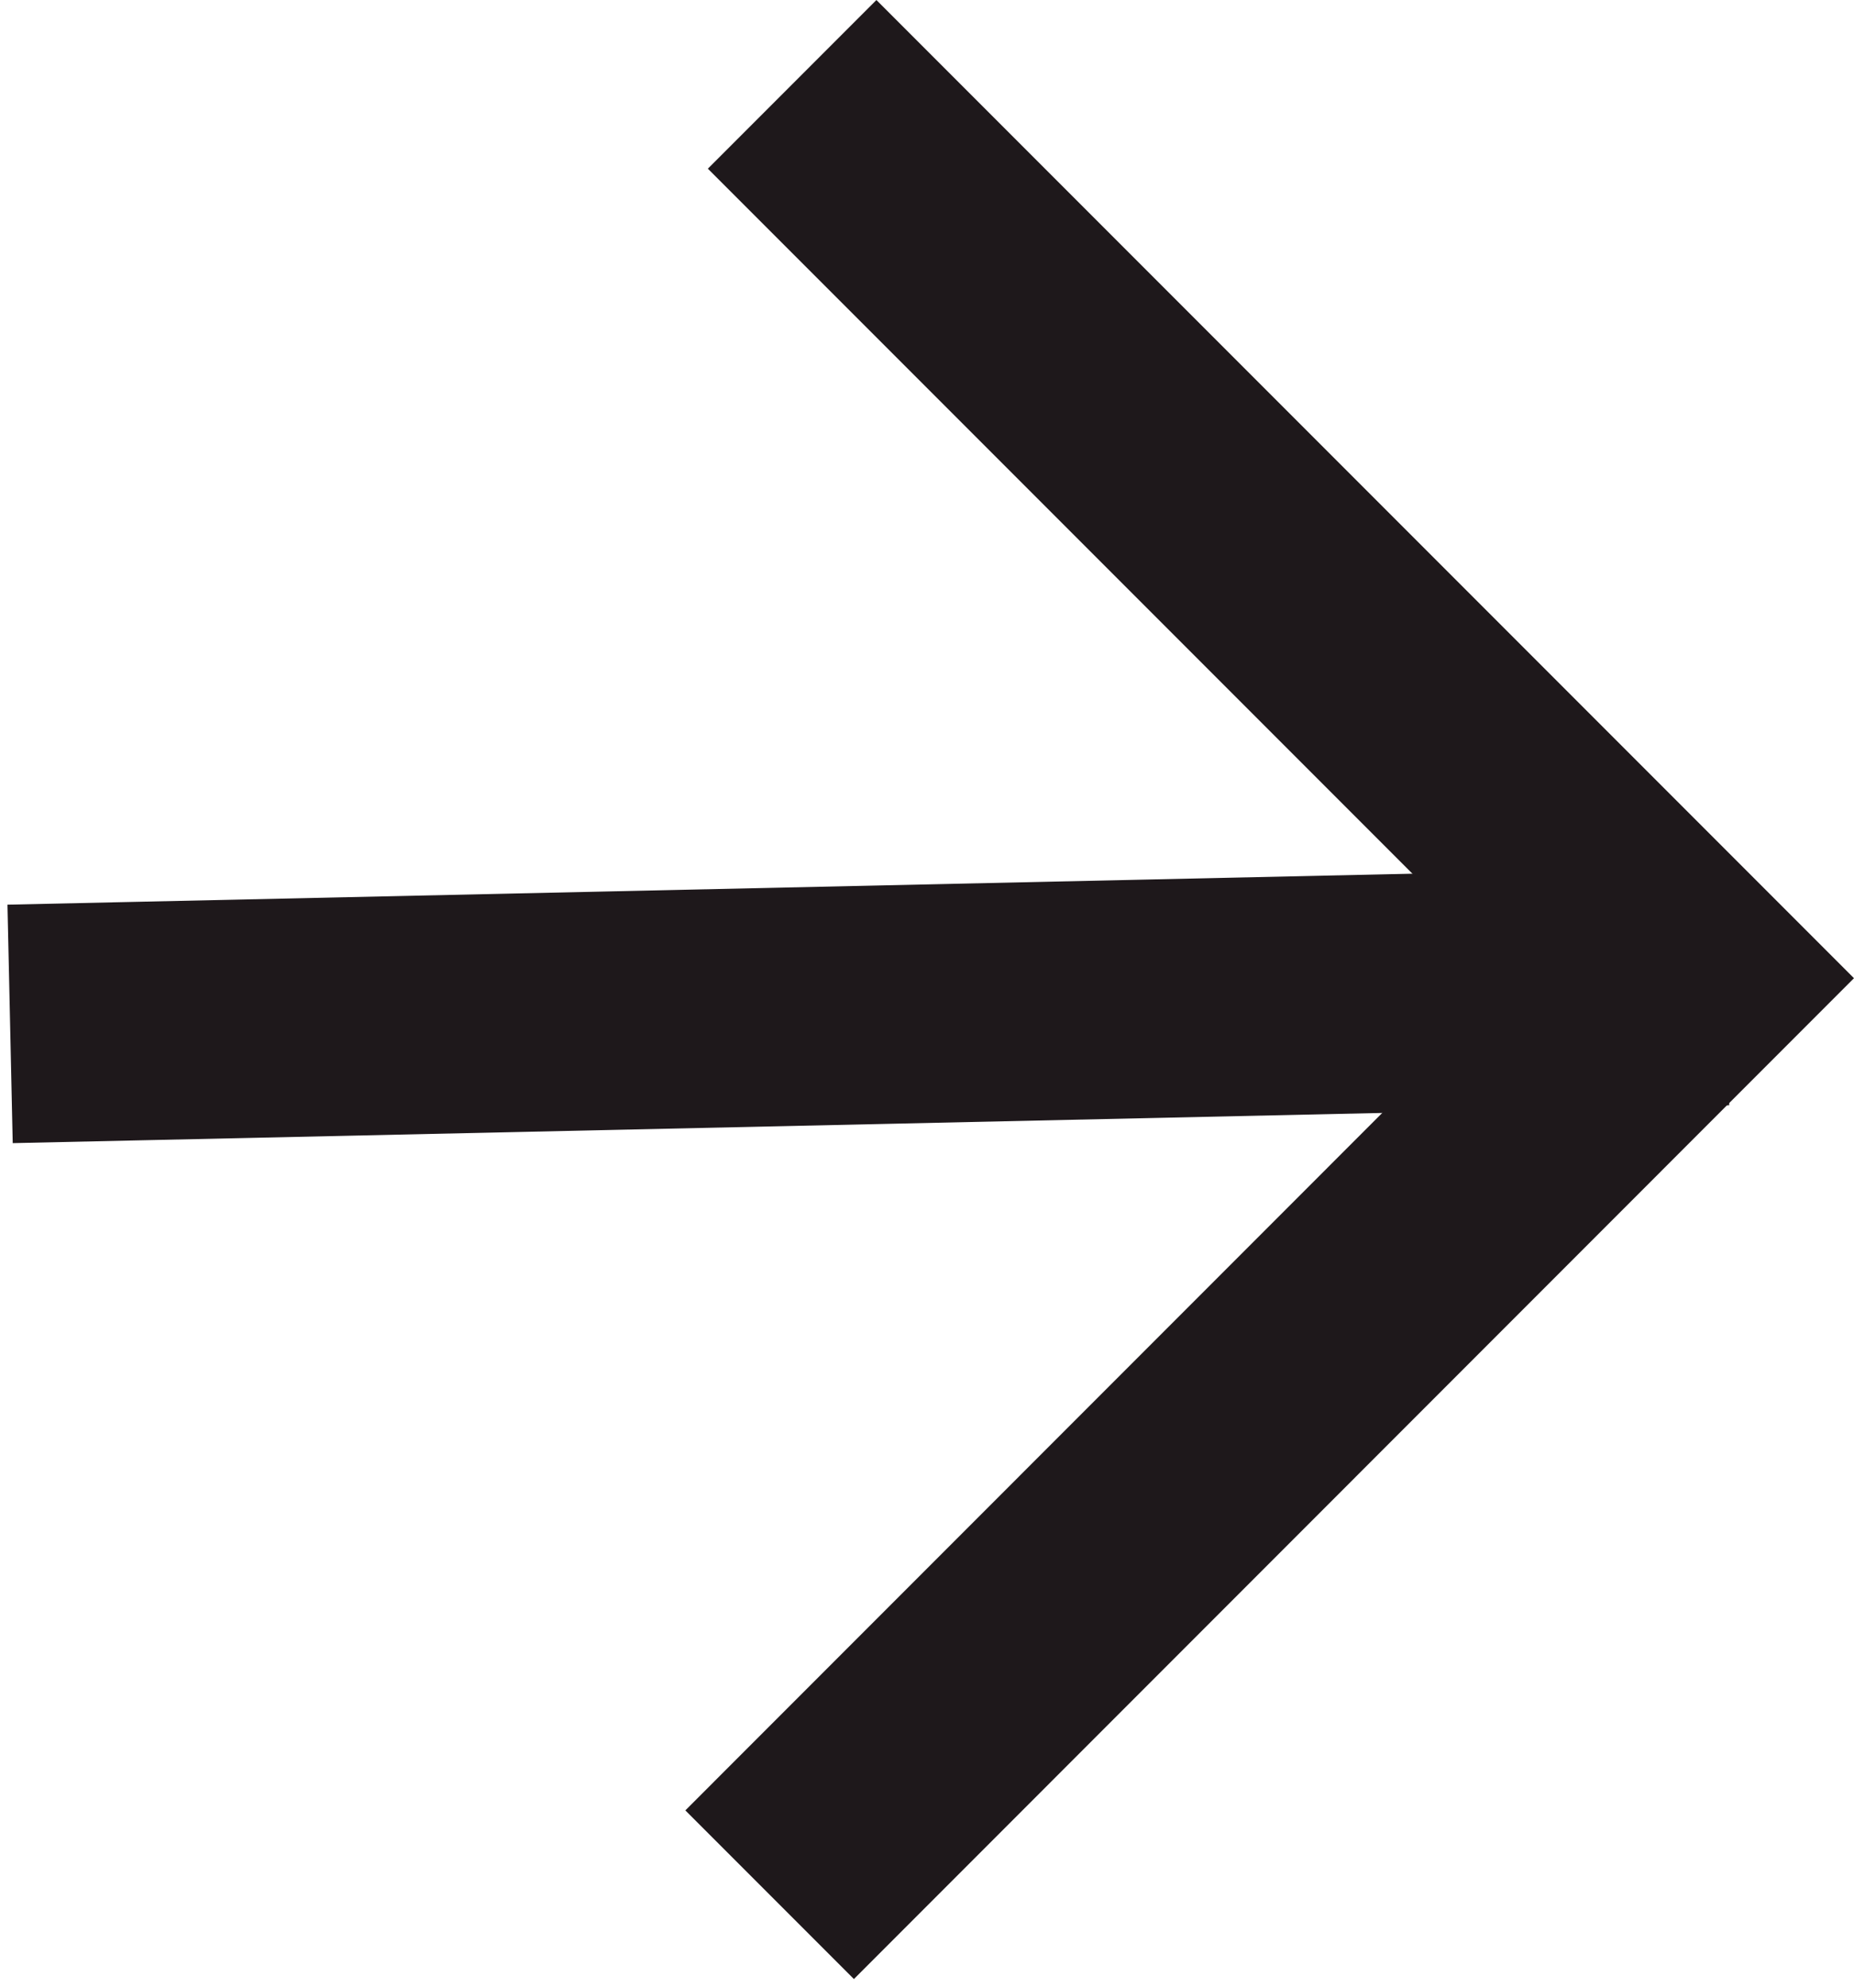
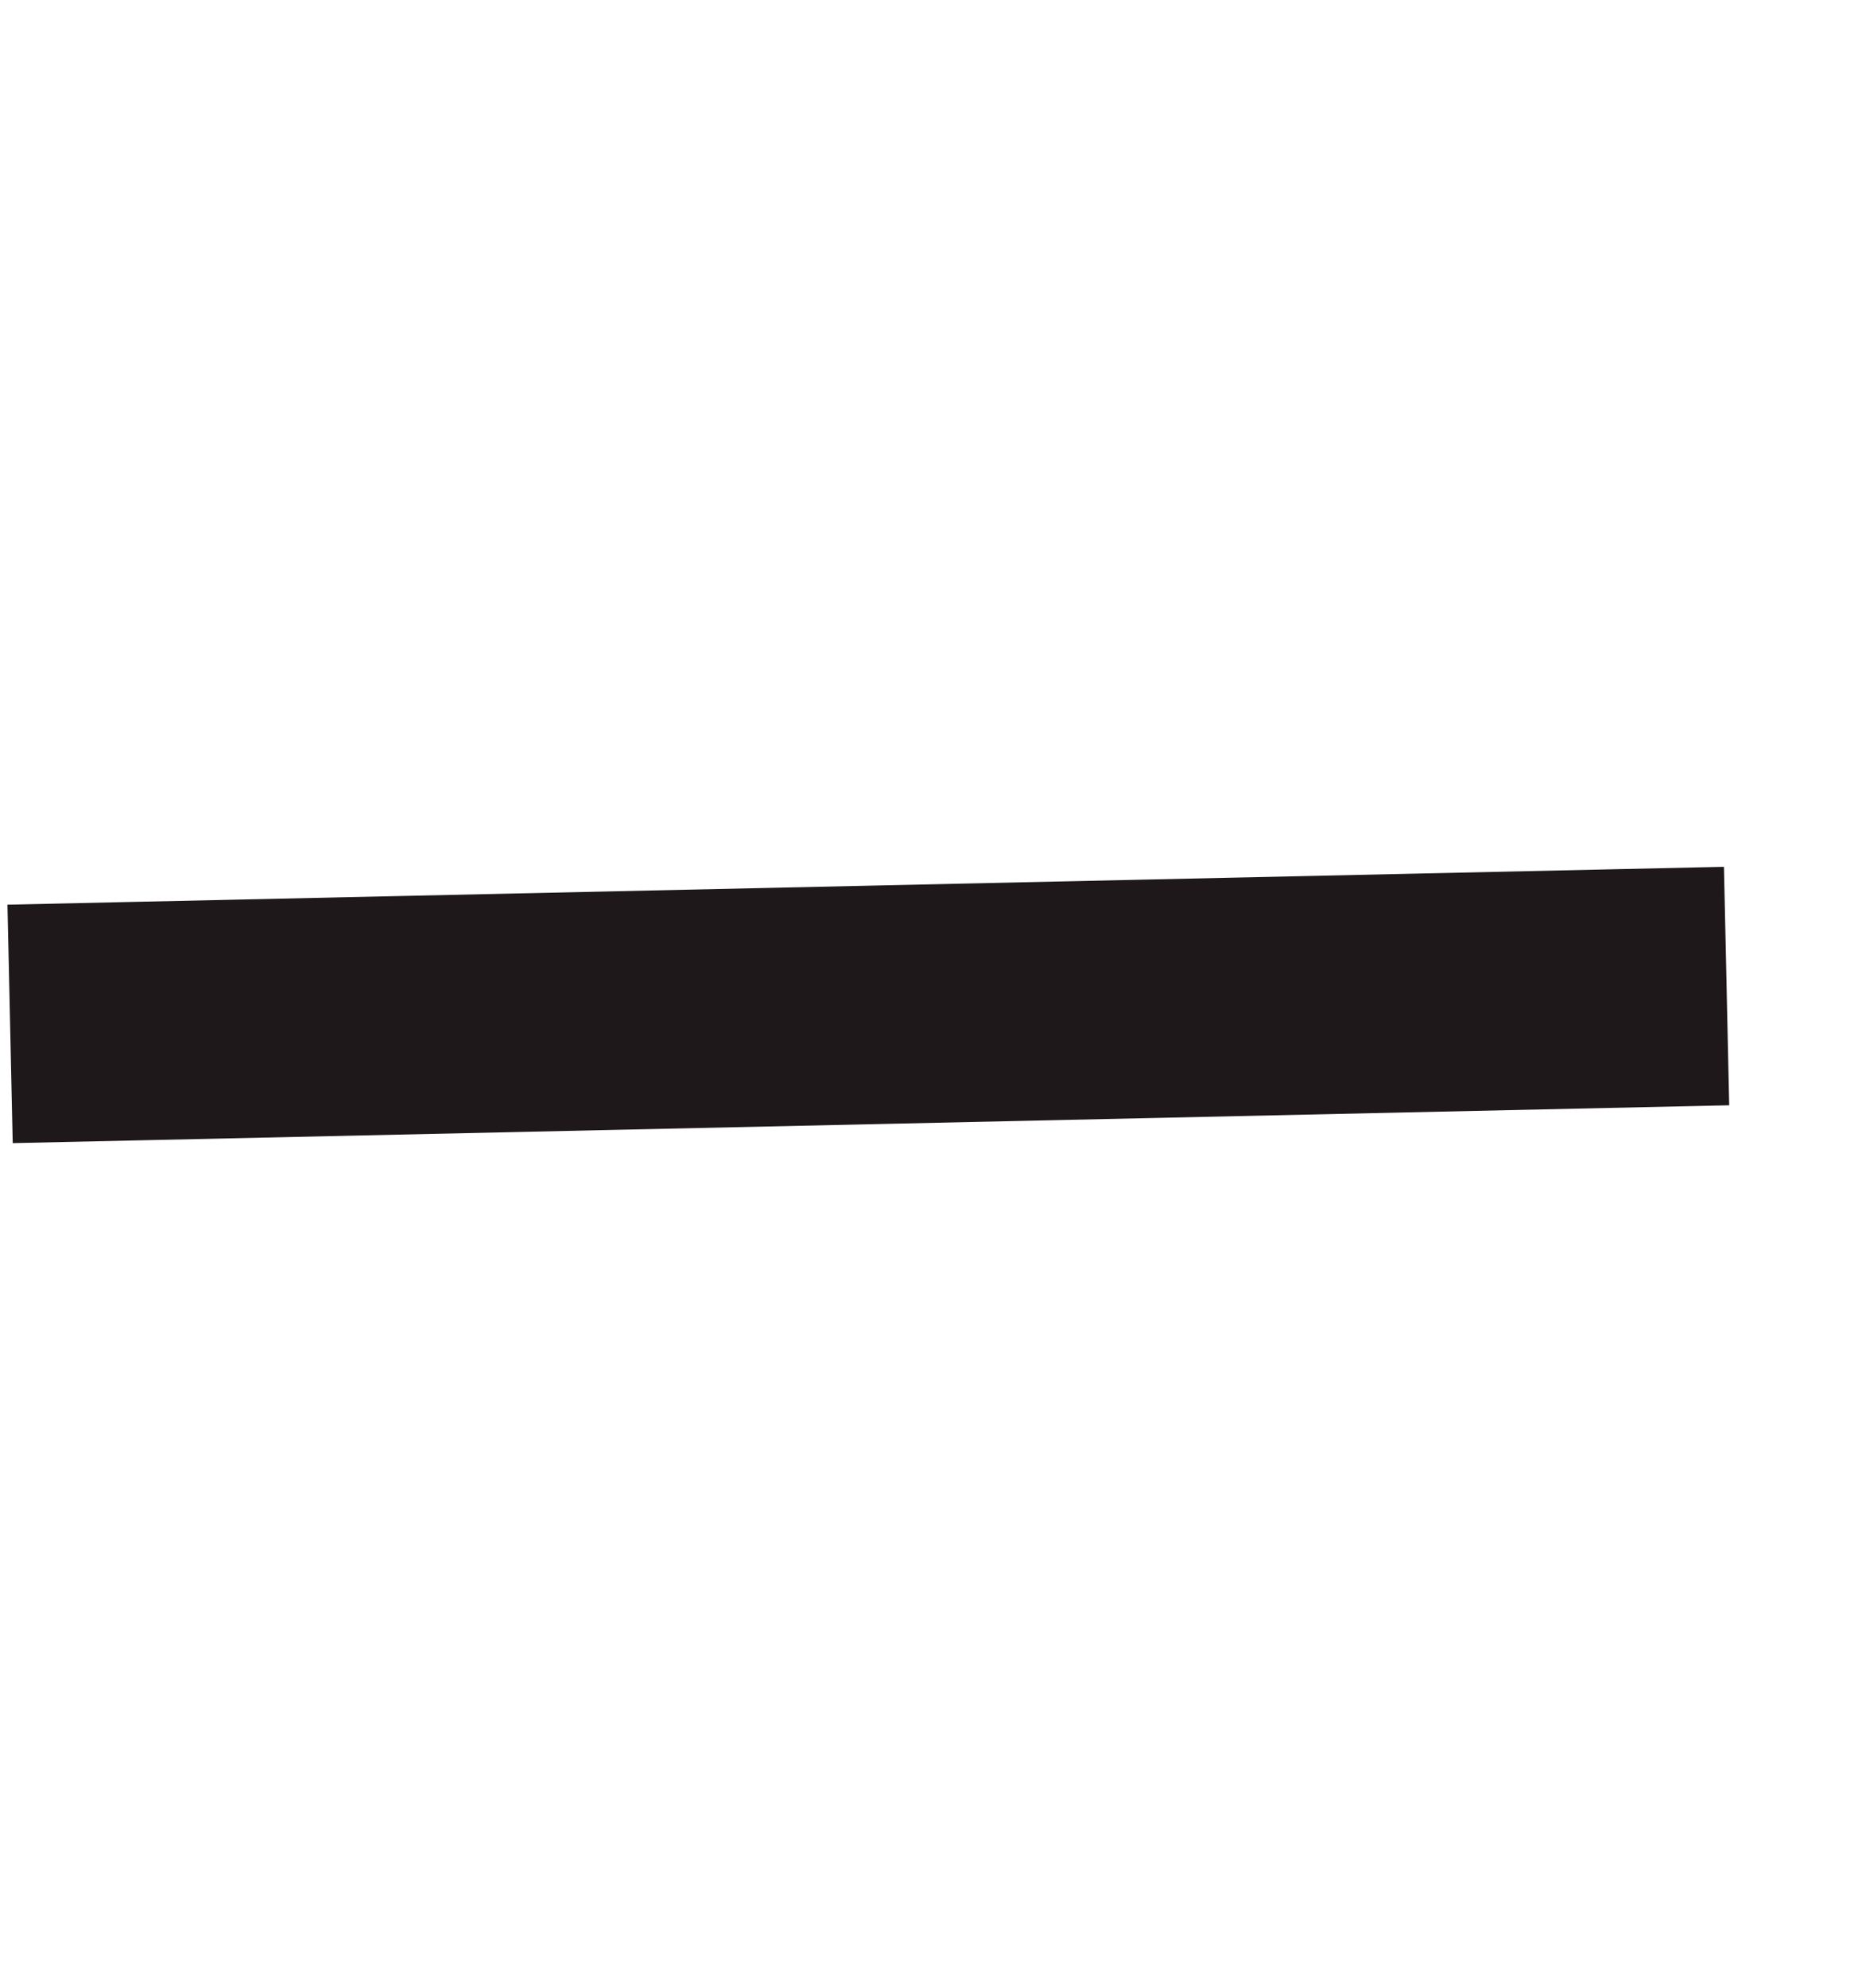
<svg xmlns="http://www.w3.org/2000/svg" width="14" height="15" viewBox="0 0 14 15" fill="none">
-   <path d="M6.618 1.273L12.727 7.382L6.448 13.662" stroke="#1E181B" stroke-width="1.8" stroke-linecap="square" />
  <path d="M12.138 7.461L0.976 7.707" stroke="#1E181B" stroke-width="1.8" stroke-linecap="square" />
</svg>